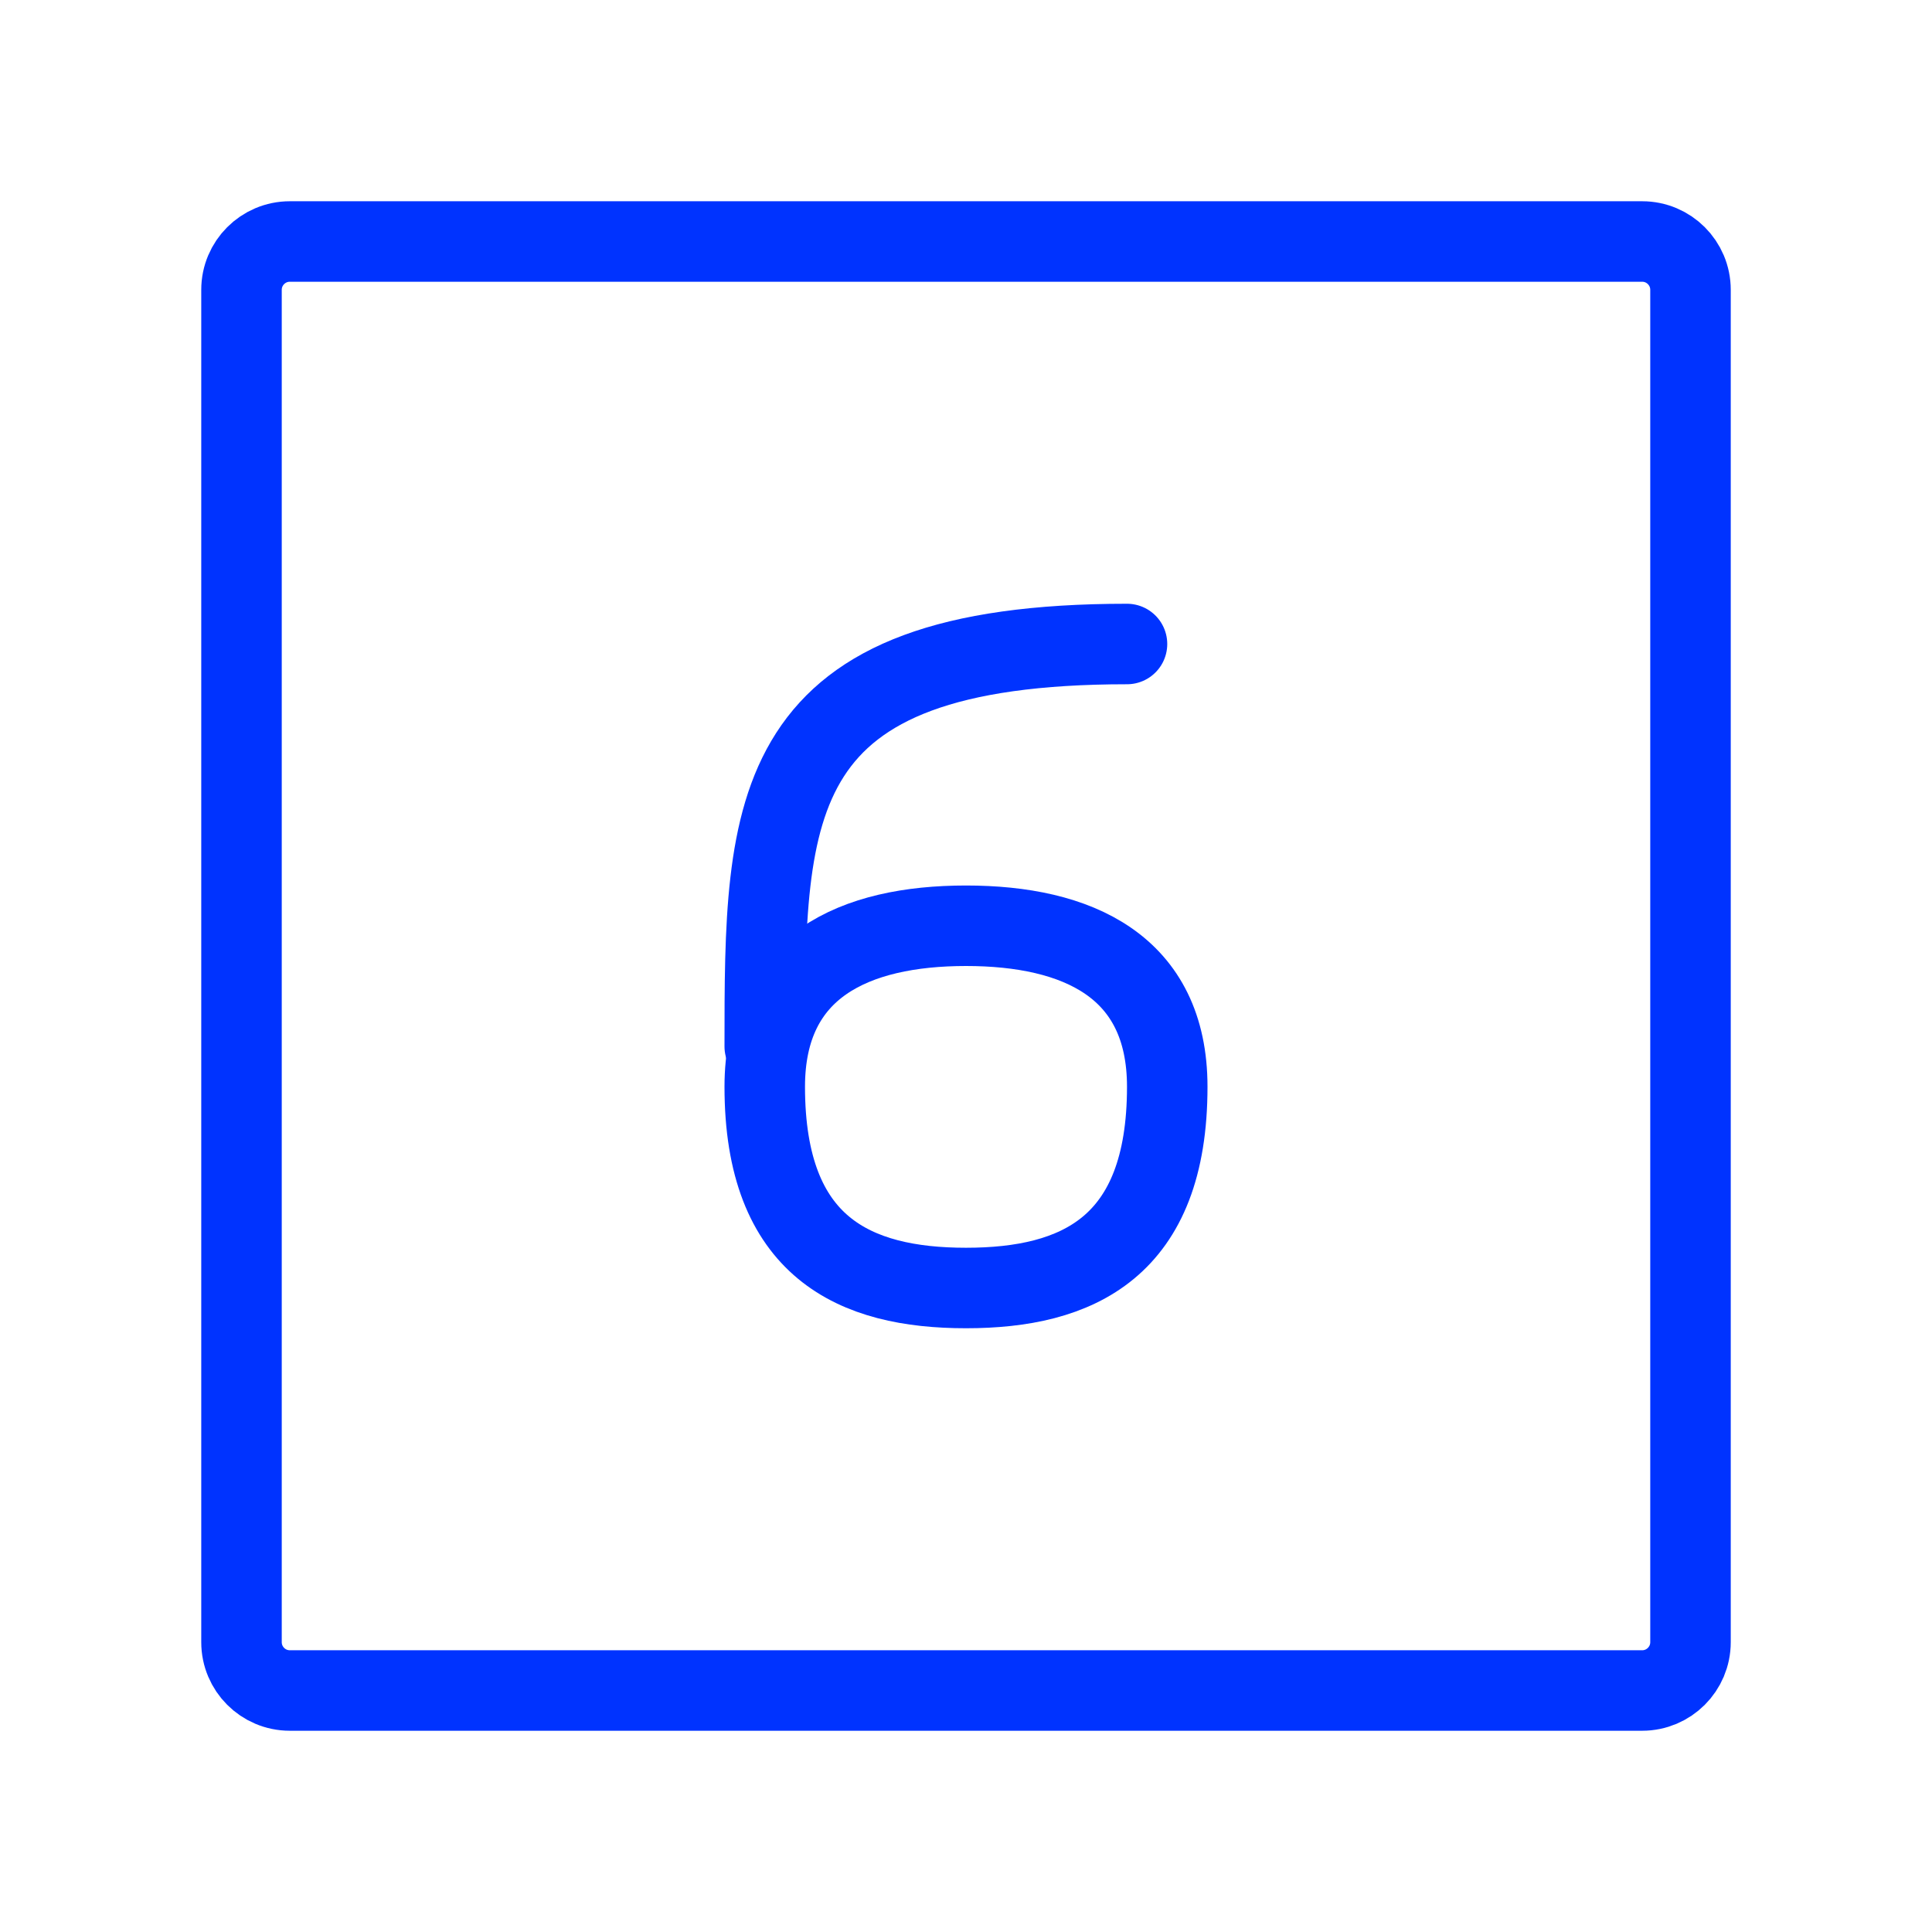
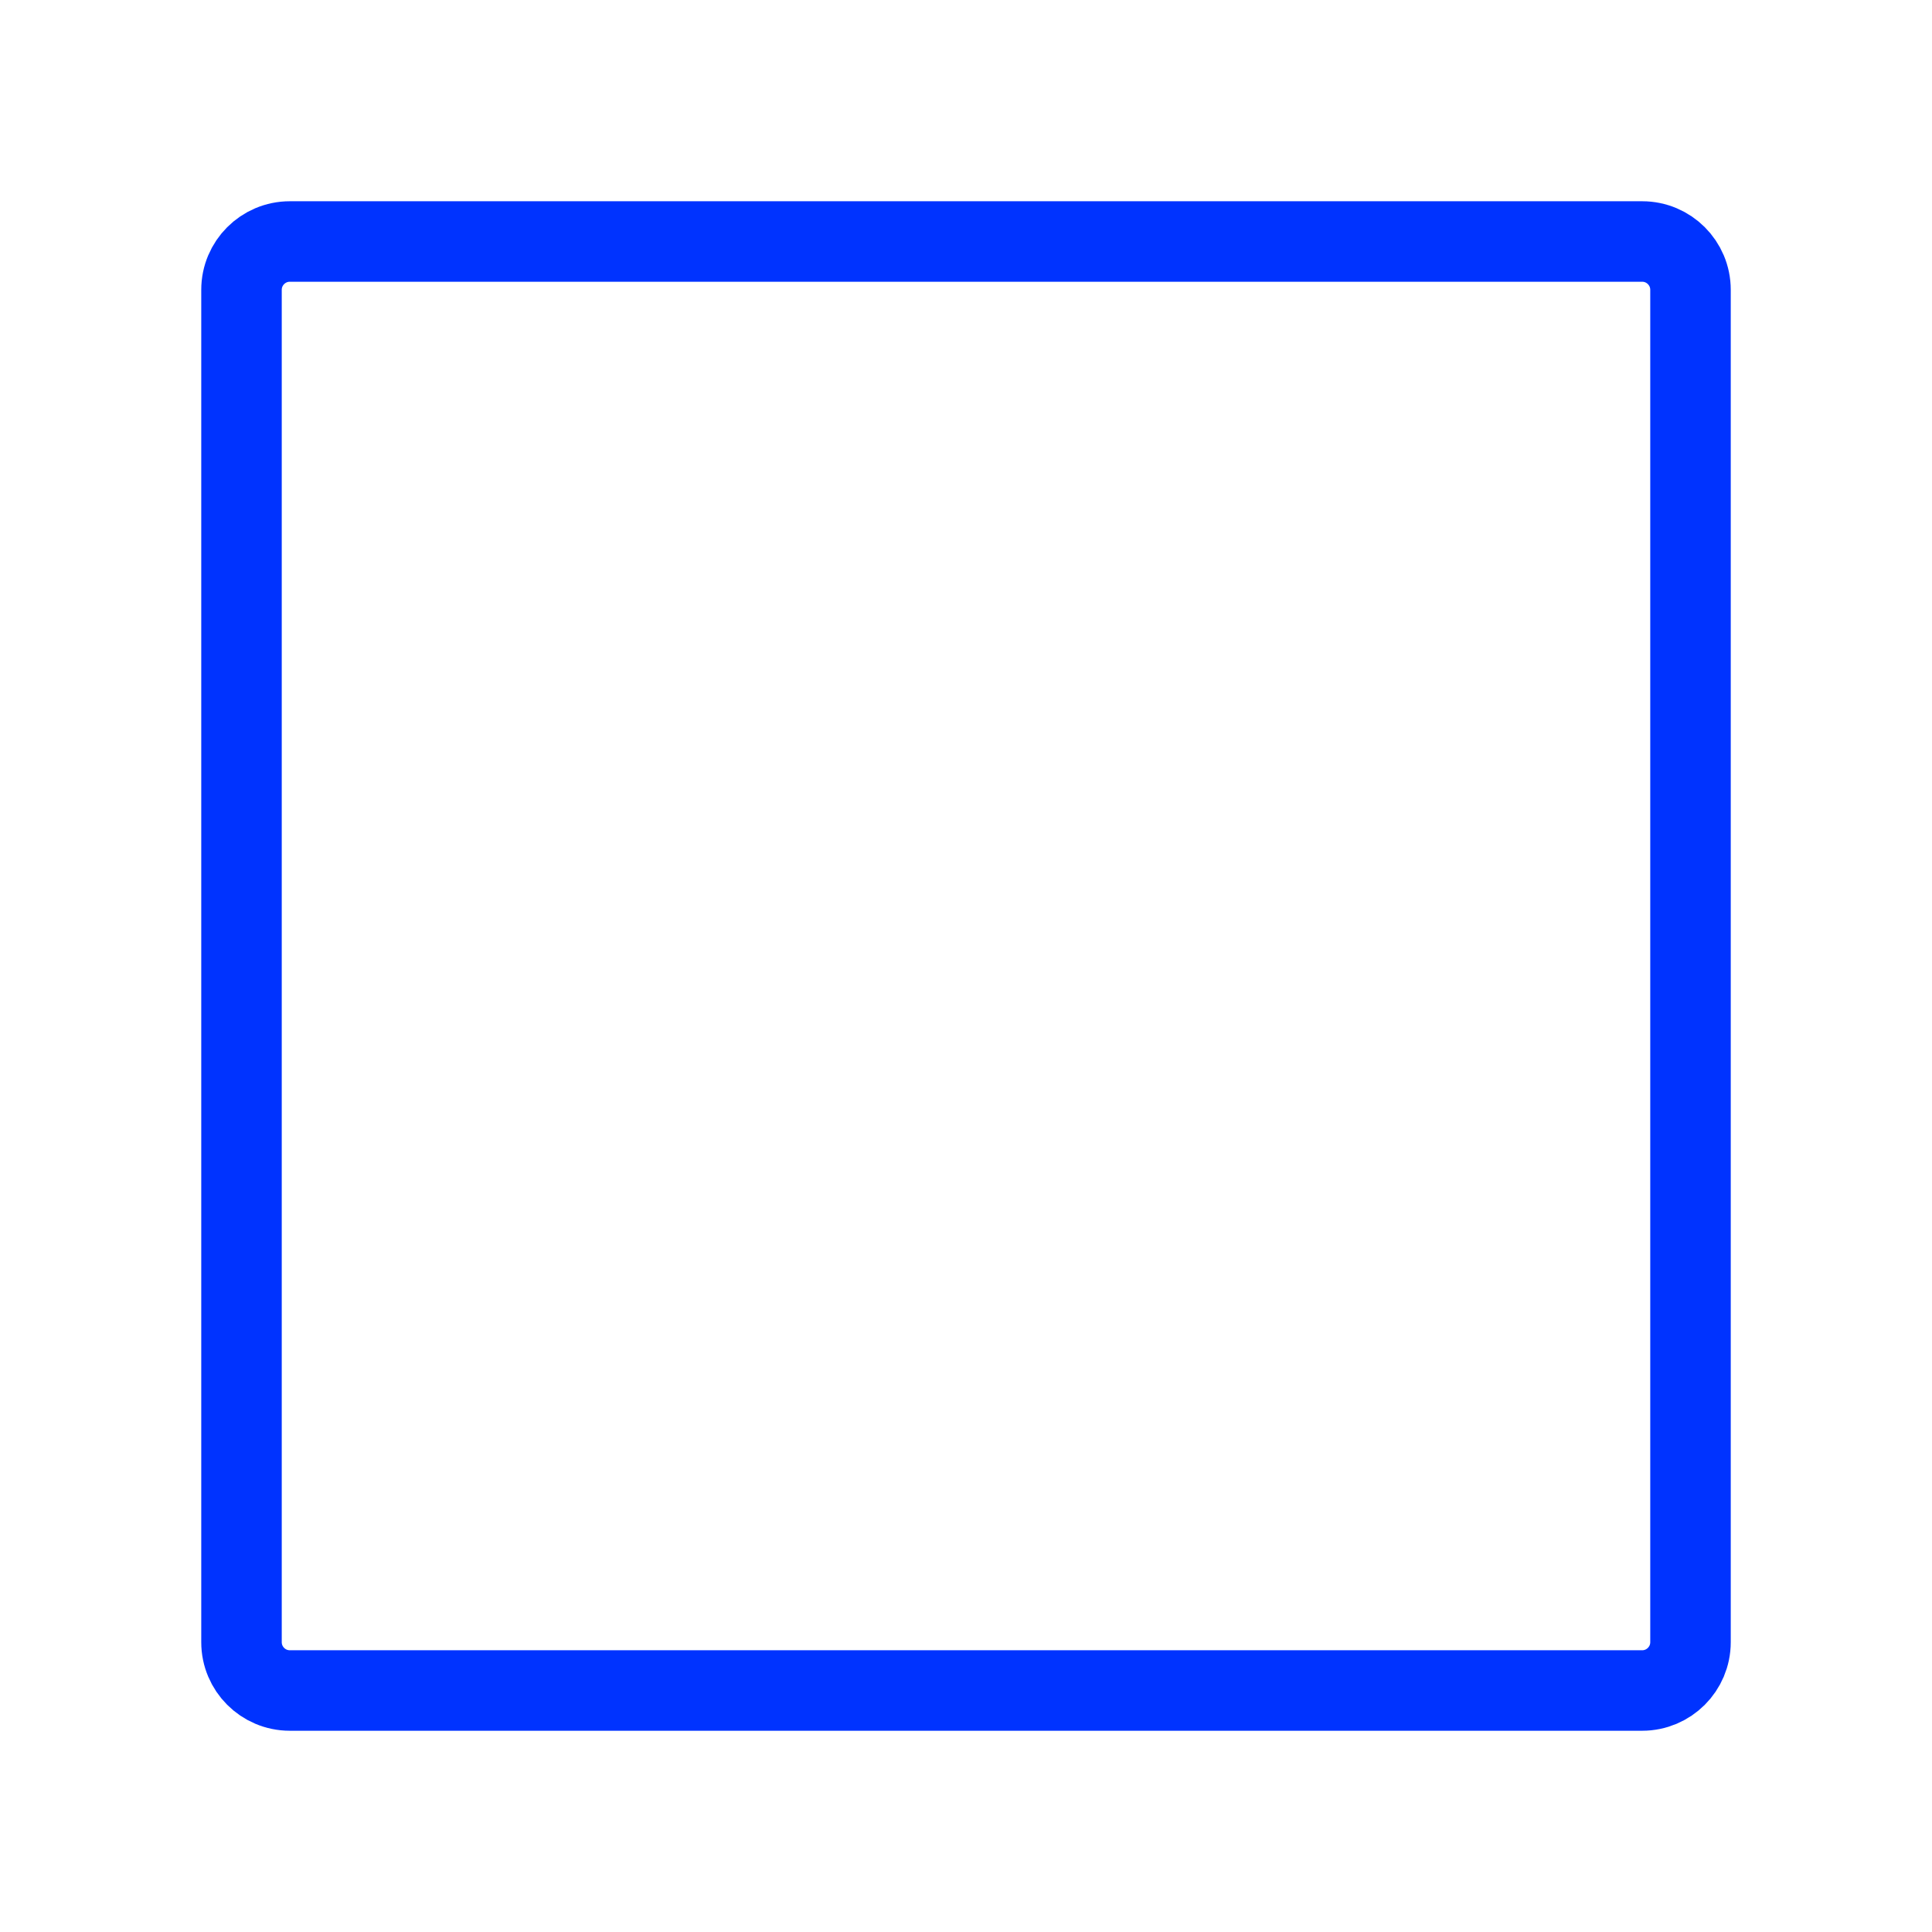
<svg xmlns="http://www.w3.org/2000/svg" fill="none" height="64" viewBox="0 0 24 24" width="64">
  <g stroke="#03f">
    <path d="m3 20.4v-16.8c0-.331.269-.6.6-.6h16.8c.331 0 .6.269.6.6v16.8c0 .331-.269.6-.6.6h-16.8c-.331 0-.6-.269-.6-.6z" />
    <g stroke-linecap="round" stroke-linejoin="round">
-       <path d="m12 16c-1.381 0-2.5-.5-2.5-2.5 0-1.5 1.119-2 2.5-2s2.5.5 2.5 2c0 2-1.119 2.5-2.5 2.5z" />
-       <path d="m9.5 13c0-3 0-5 4.5-5" />
-     </g>
+       </g>
  </g>
</svg>